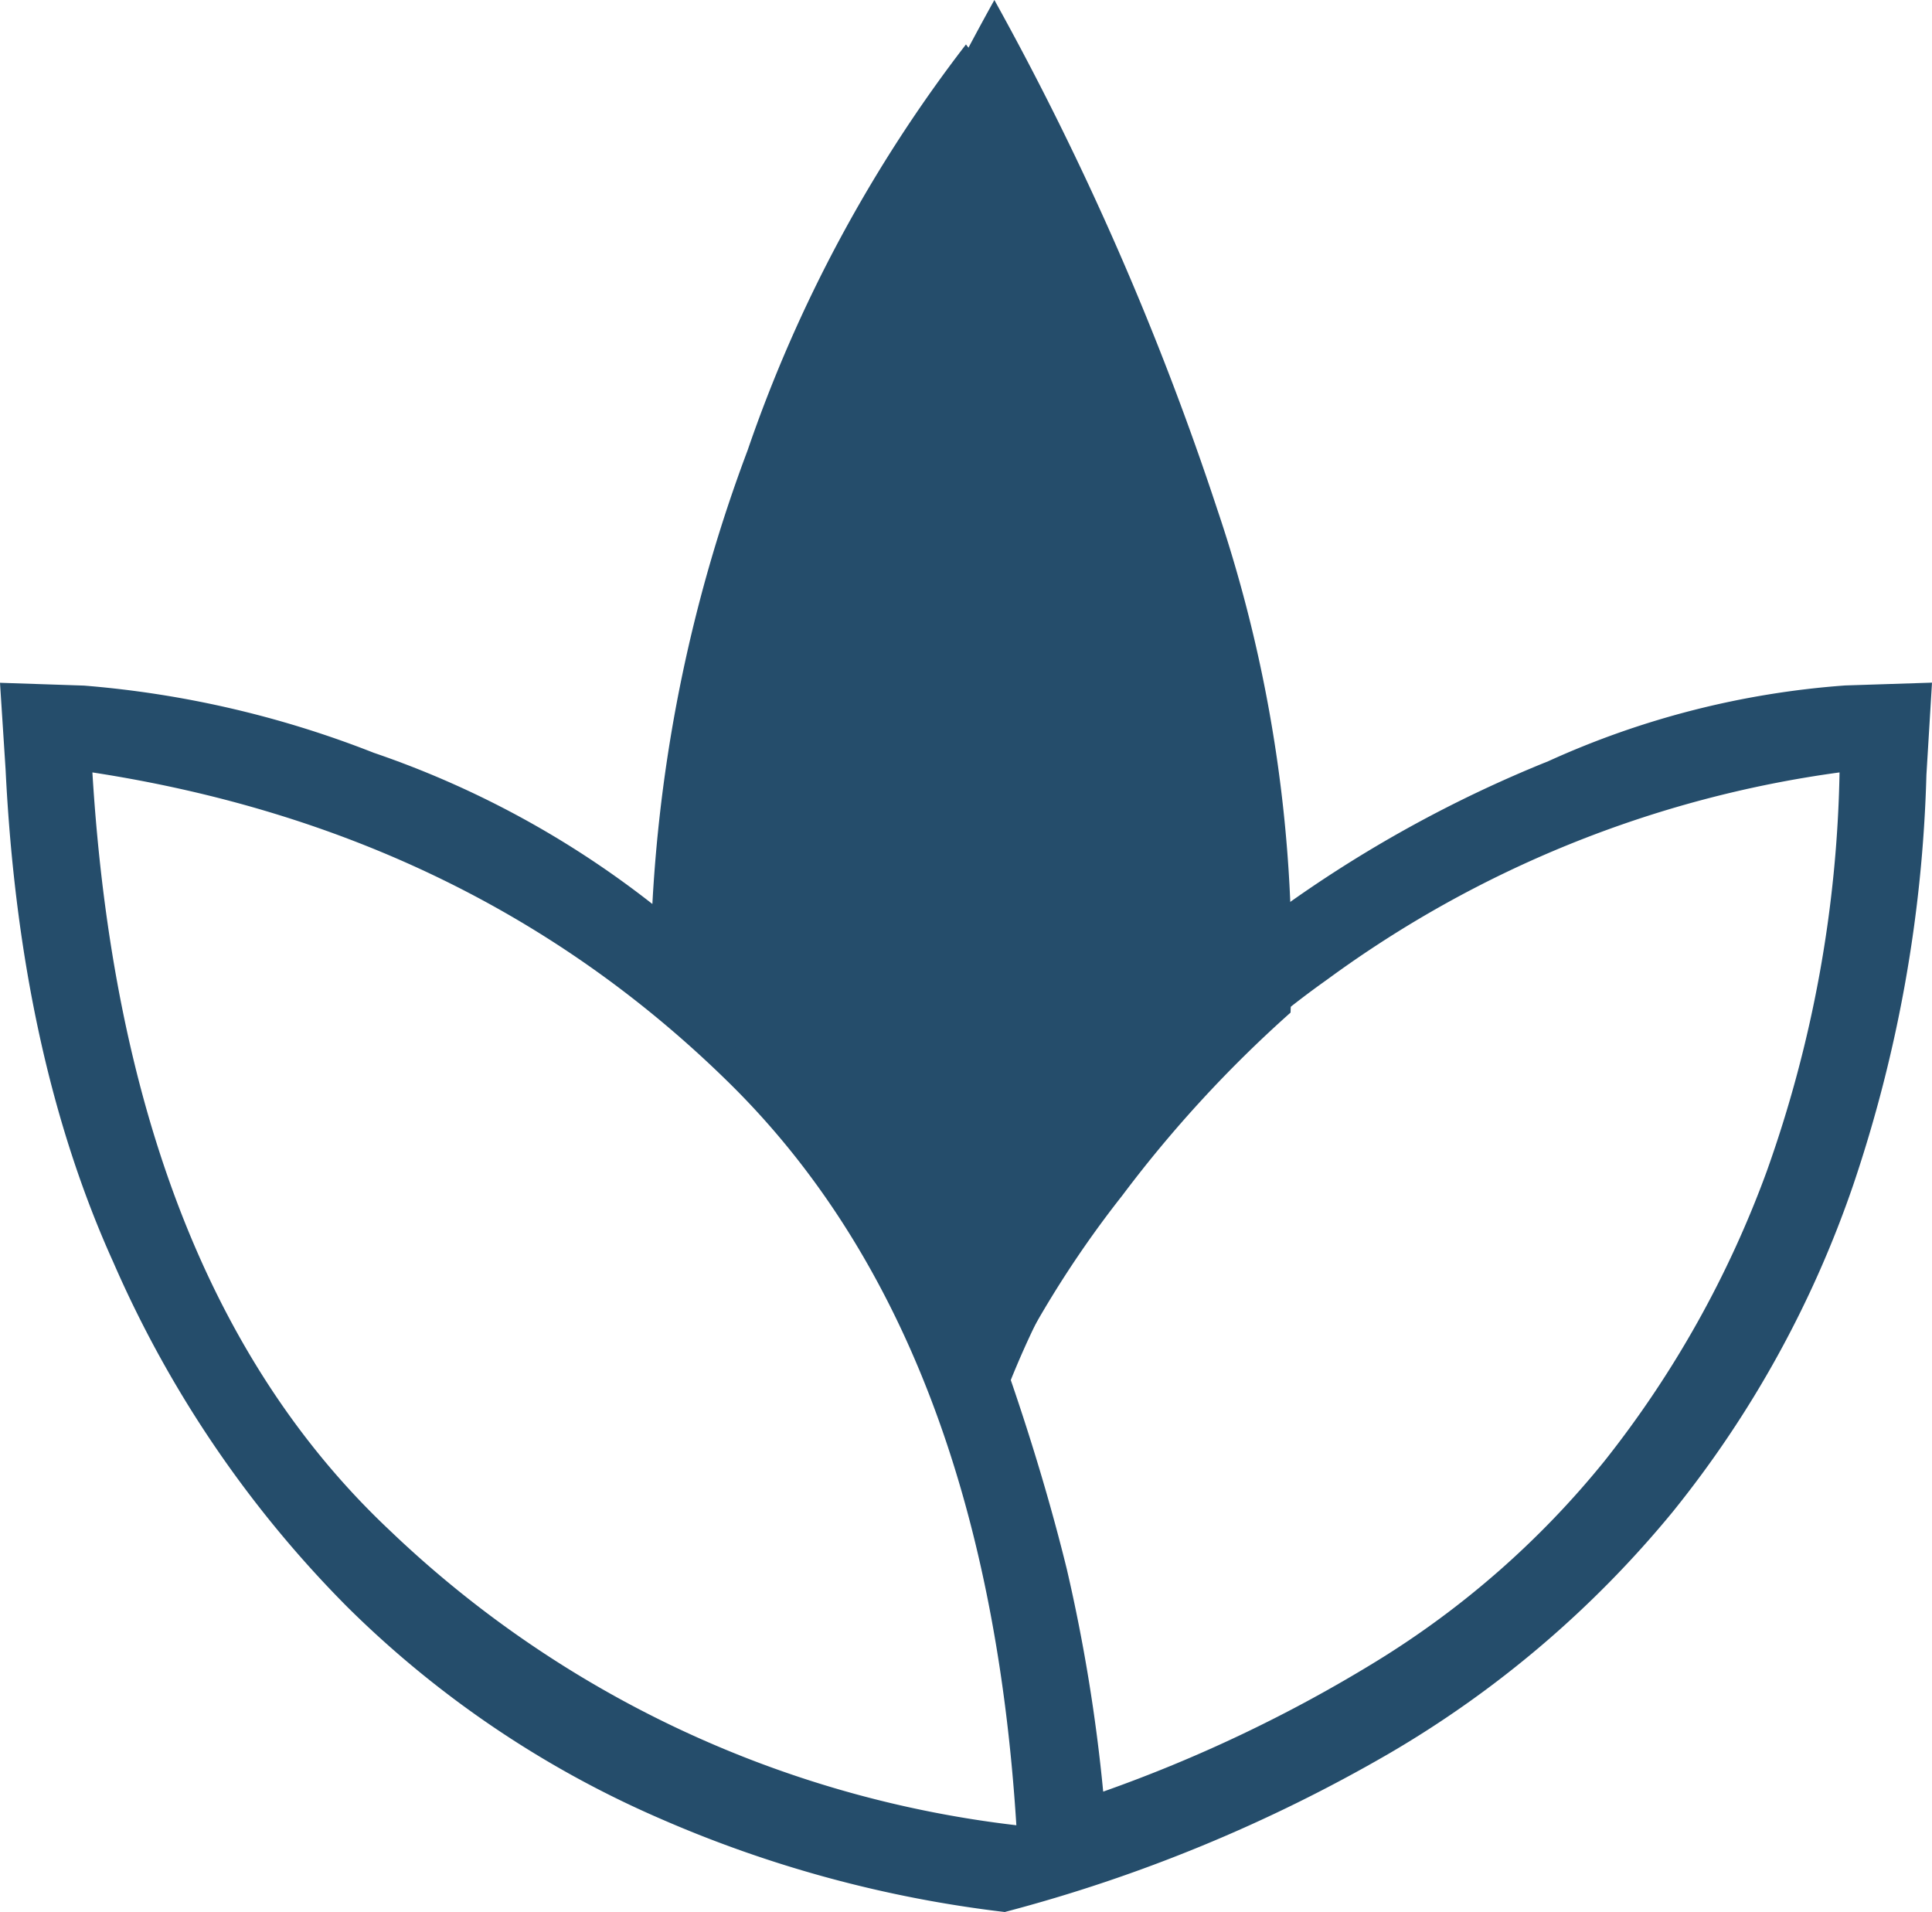
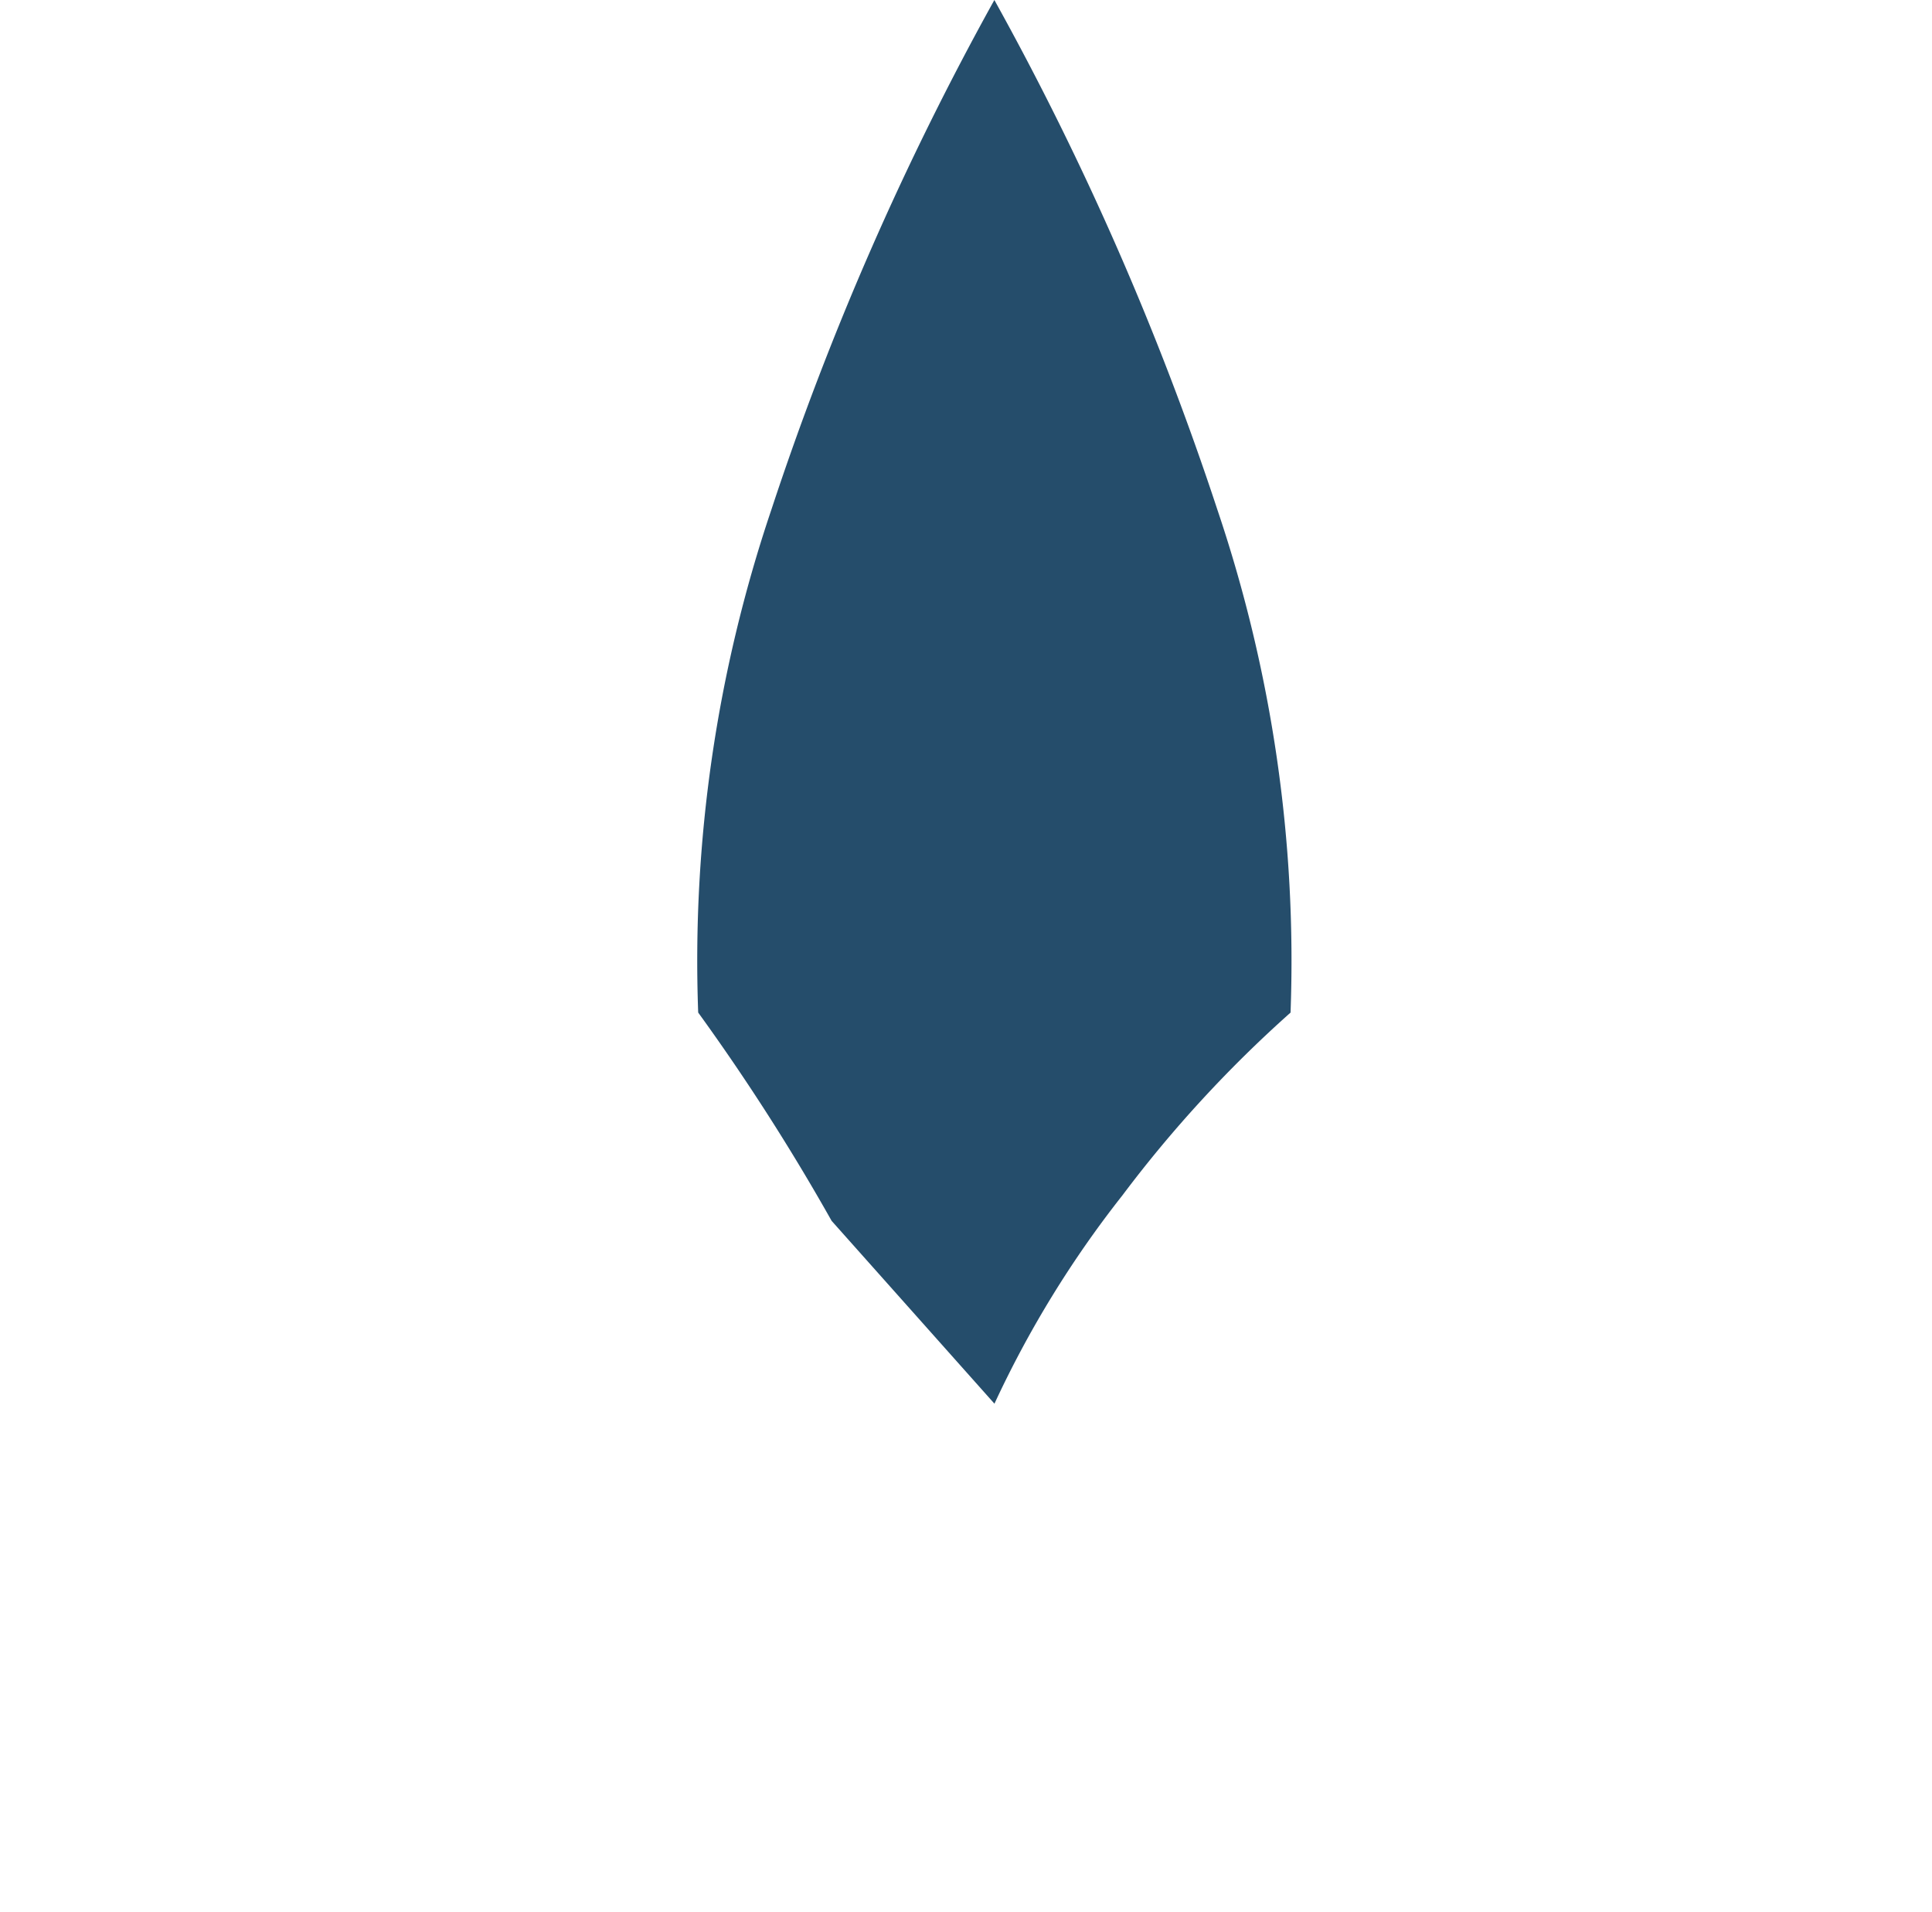
<svg xmlns="http://www.w3.org/2000/svg" width="97.003" height="95.997" viewBox="0 0 97.003 95.997">
  <g id="Gruppe_196" data-name="Gruppe 196" transform="translate(-483 -942.003)">
-     <path id="spa_FILL0_wght200_GRAD0_opsz48" d="M57.218,102.317a61.047,61.047,0,0,1-17.362-4.709A51.256,51.256,0,0,1,24.182,86.993,56.5,56.5,0,0,1,12.443,69.7Q7.734,59.3,7.031,44.96L6.75,40.6l4.217.141a50.844,50.844,0,0,1,14.55,3.374,47.456,47.456,0,0,1,13.988,7.591,76.257,76.257,0,0,1,4.78-22.774A71.188,71.188,0,0,1,55.25,8.55,71,71,0,0,1,66.215,29a77.23,77.23,0,0,1,4.78,22.985,63.562,63.562,0,0,1,13.5-7.451,43.588,43.588,0,0,1,14.9-3.8l4.358-.141-.281,4.639a70.112,70.112,0,0,1-3.655,20.525A53.917,53.917,0,0,1,90.75,82.205a52.937,52.937,0,0,1-14.269,12.16,77.883,77.883,0,0,1-19.259,7.943Zm.562-4.358Q56.234,73.359,43.371,60.7T11.389,45.1q1.546,25.445,14.9,38.027A54.636,54.636,0,0,0,57.78,97.959ZM55.25,70.264a40.279,40.279,0,0,1,4.92-8.013,47.9,47.9,0,0,1,6.467-7.029,54.2,54.2,0,0,0-2.812-19.33,113.817,113.817,0,0,0-8.575-19.61,113.818,113.818,0,0,0-8.575,19.611,54.2,54.2,0,0,0-2.812,19.33,40.579,40.579,0,0,1,6.256,7.029,83.413,83.413,0,0,1,5.131,8.012Zm6.888,26.007a72.055,72.055,0,0,0,13.707-6.537A45.024,45.024,0,0,0,87.3,79.683a52.264,52.264,0,0,0,8.154-14.55A62.854,62.854,0,0,0,99.111,45.1,56.287,56.287,0,0,0,73.385,55.5,45.47,45.47,0,0,0,57.5,75.607q1.687,4.92,2.812,9.489A85.512,85.512,0,0,1,62.14,96.272ZM55.25,70.264ZM62.138,96.272ZM57.78,97.959ZM57.5,75.607ZM57.218,102.317Z" transform="translate(476.25 935.683)" fill="#254d6b" />
-     <path id="spa_FILL0_wght200_GRAD0_opsz48-2" data-name="spa_FILL0_wght200_GRAD0_opsz48" d="M58.744,86.759A52.587,52.587,0,0,1,65.168,76.3a62.538,62.538,0,0,1,8.443-9.177A70.766,70.766,0,0,0,69.94,41.885a148.594,148.594,0,0,0-11.2-25.6,148.593,148.593,0,0,0-11.2,25.6,70.766,70.766,0,0,0-3.671,25.236A52.979,52.979,0,0,1,52.045,76.3a108.9,108.9,0,0,1,6.7,10.459ZM58.744,86.759Z" transform="translate(474.186 925.718)" fill="#254d6b" />
+     <path id="spa_FILL0_wght200_GRAD0_opsz48-2" data-name="spa_FILL0_wght200_GRAD0_opsz48" d="M58.744,86.759A52.587,52.587,0,0,1,65.168,76.3a62.538,62.538,0,0,1,8.443-9.177A70.766,70.766,0,0,0,69.94,41.885a148.594,148.594,0,0,0-11.2-25.6,148.593,148.593,0,0,0-11.2,25.6,70.766,70.766,0,0,0-3.671,25.236a108.9,108.9,0,0,1,6.7,10.459ZM58.744,86.759Z" transform="translate(474.186 925.718)" fill="#254d6b" />
  </g>
</svg>